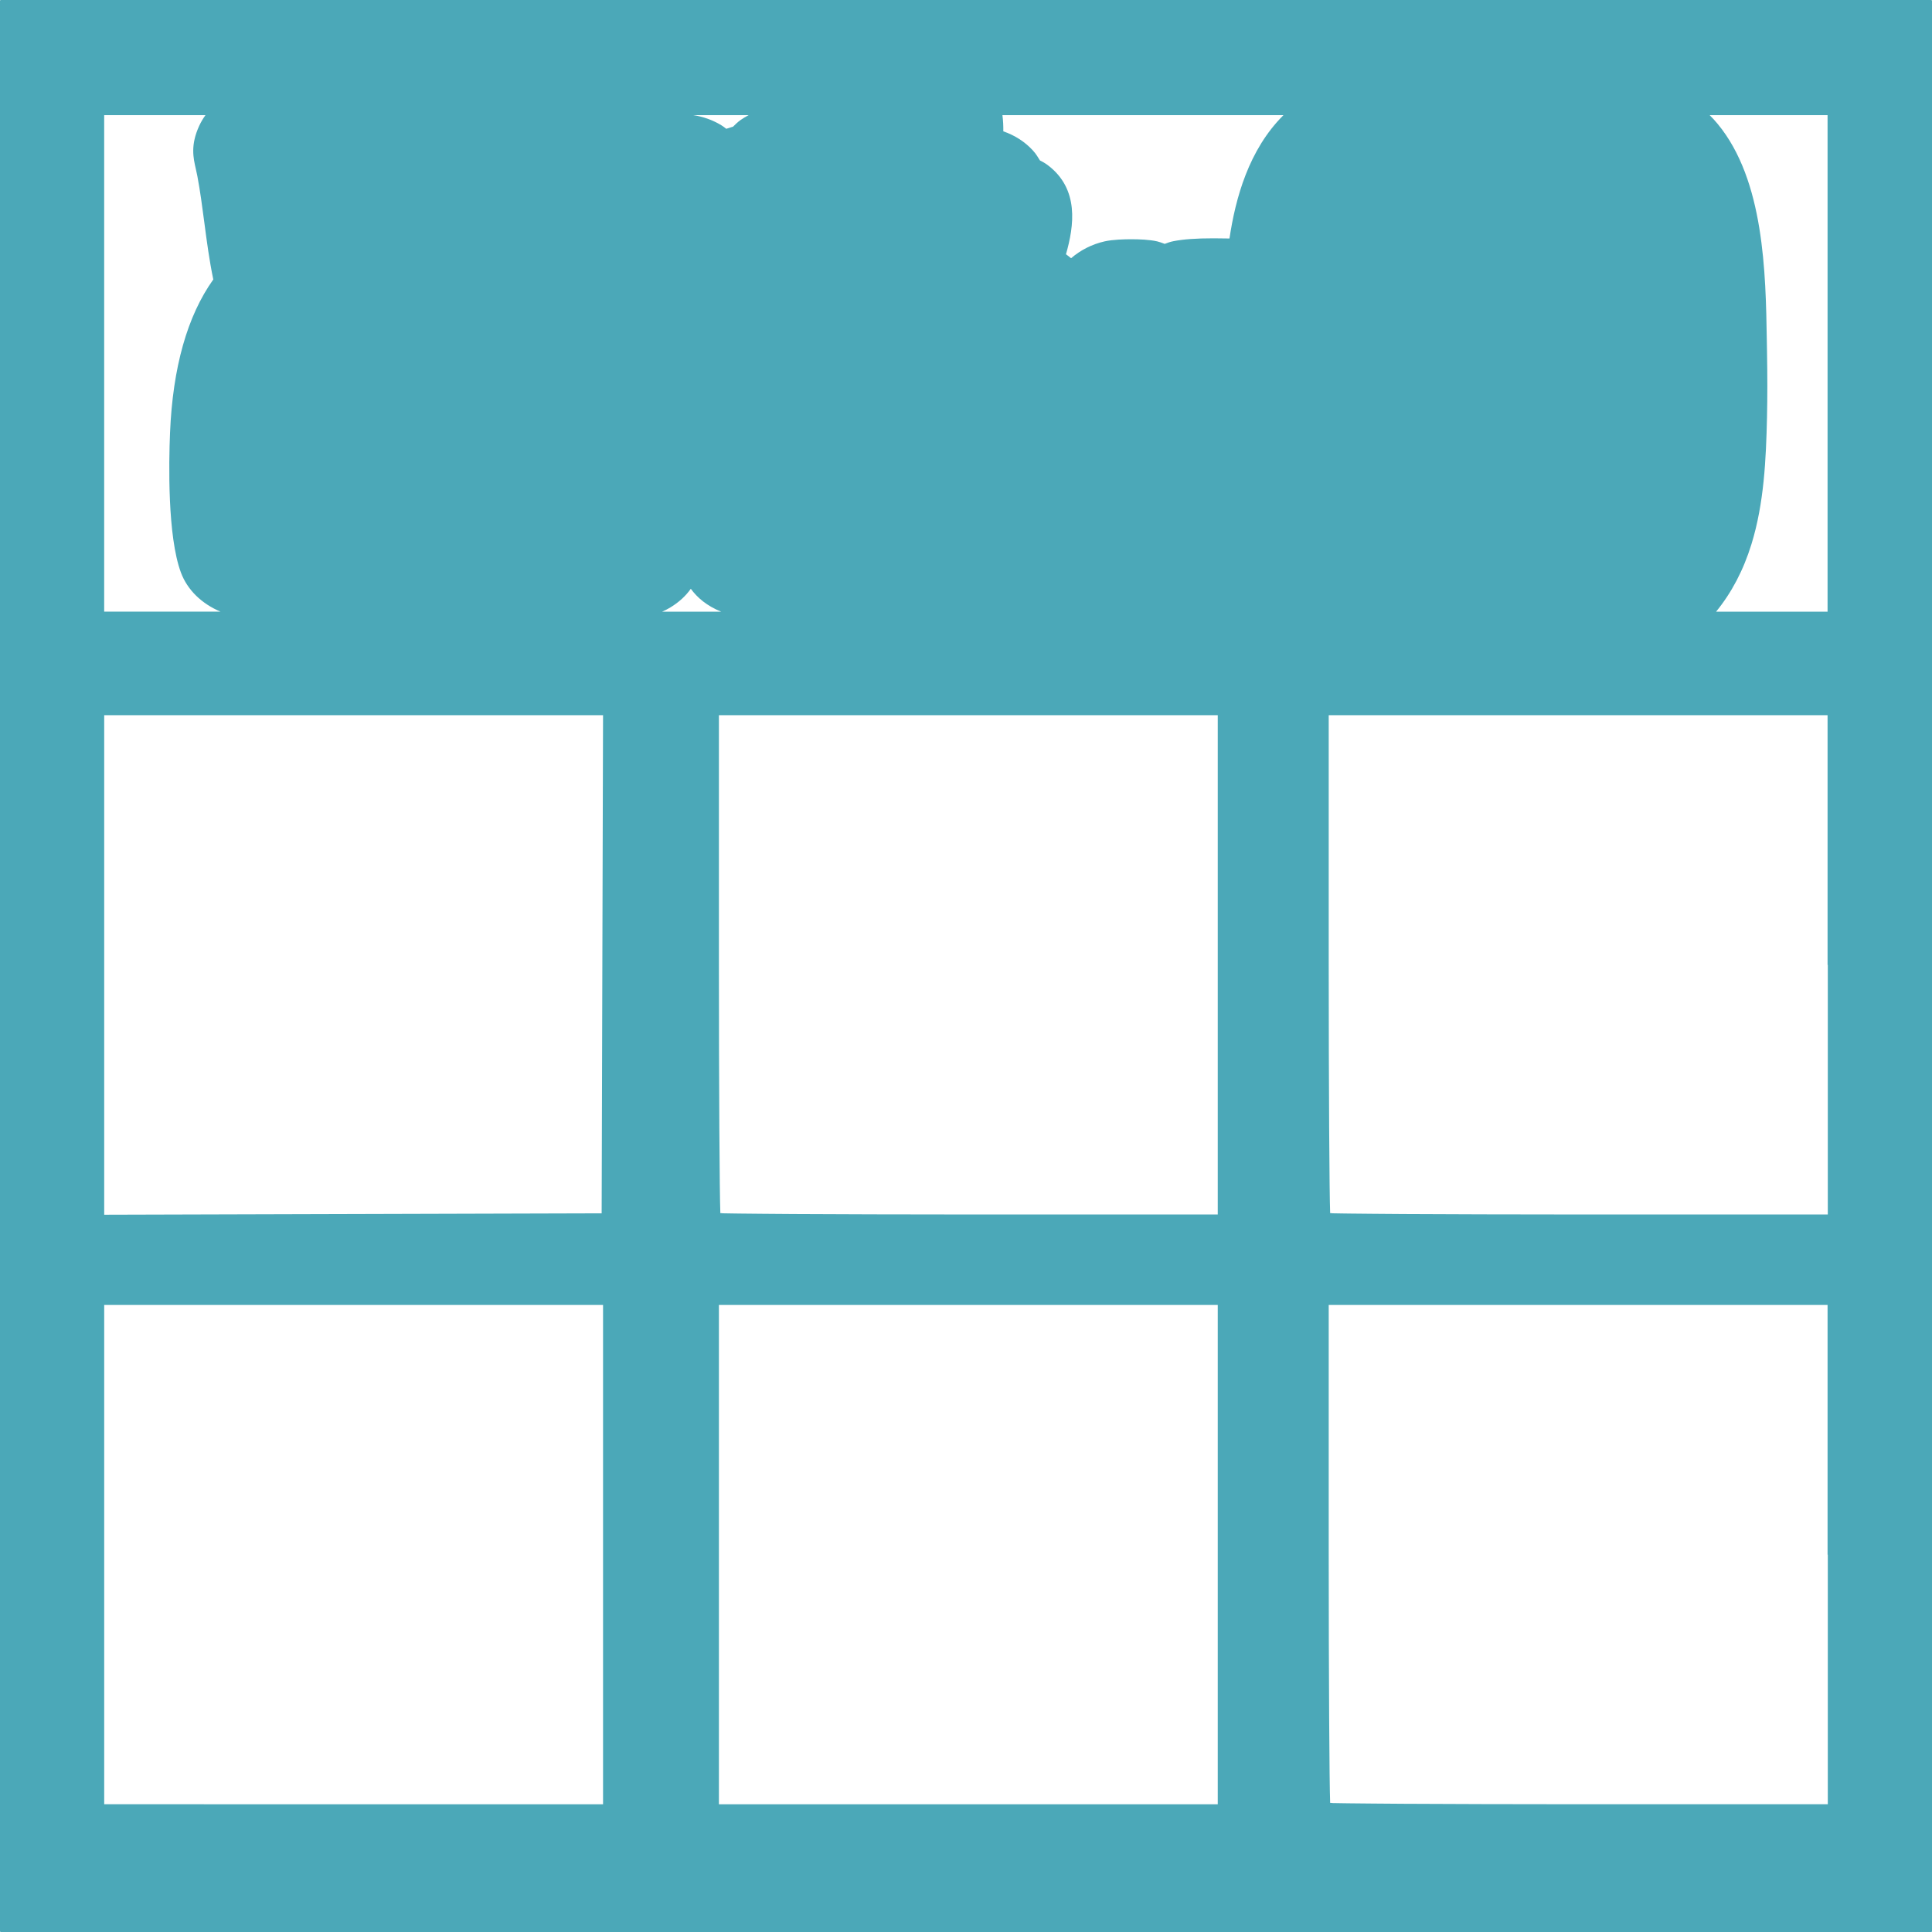
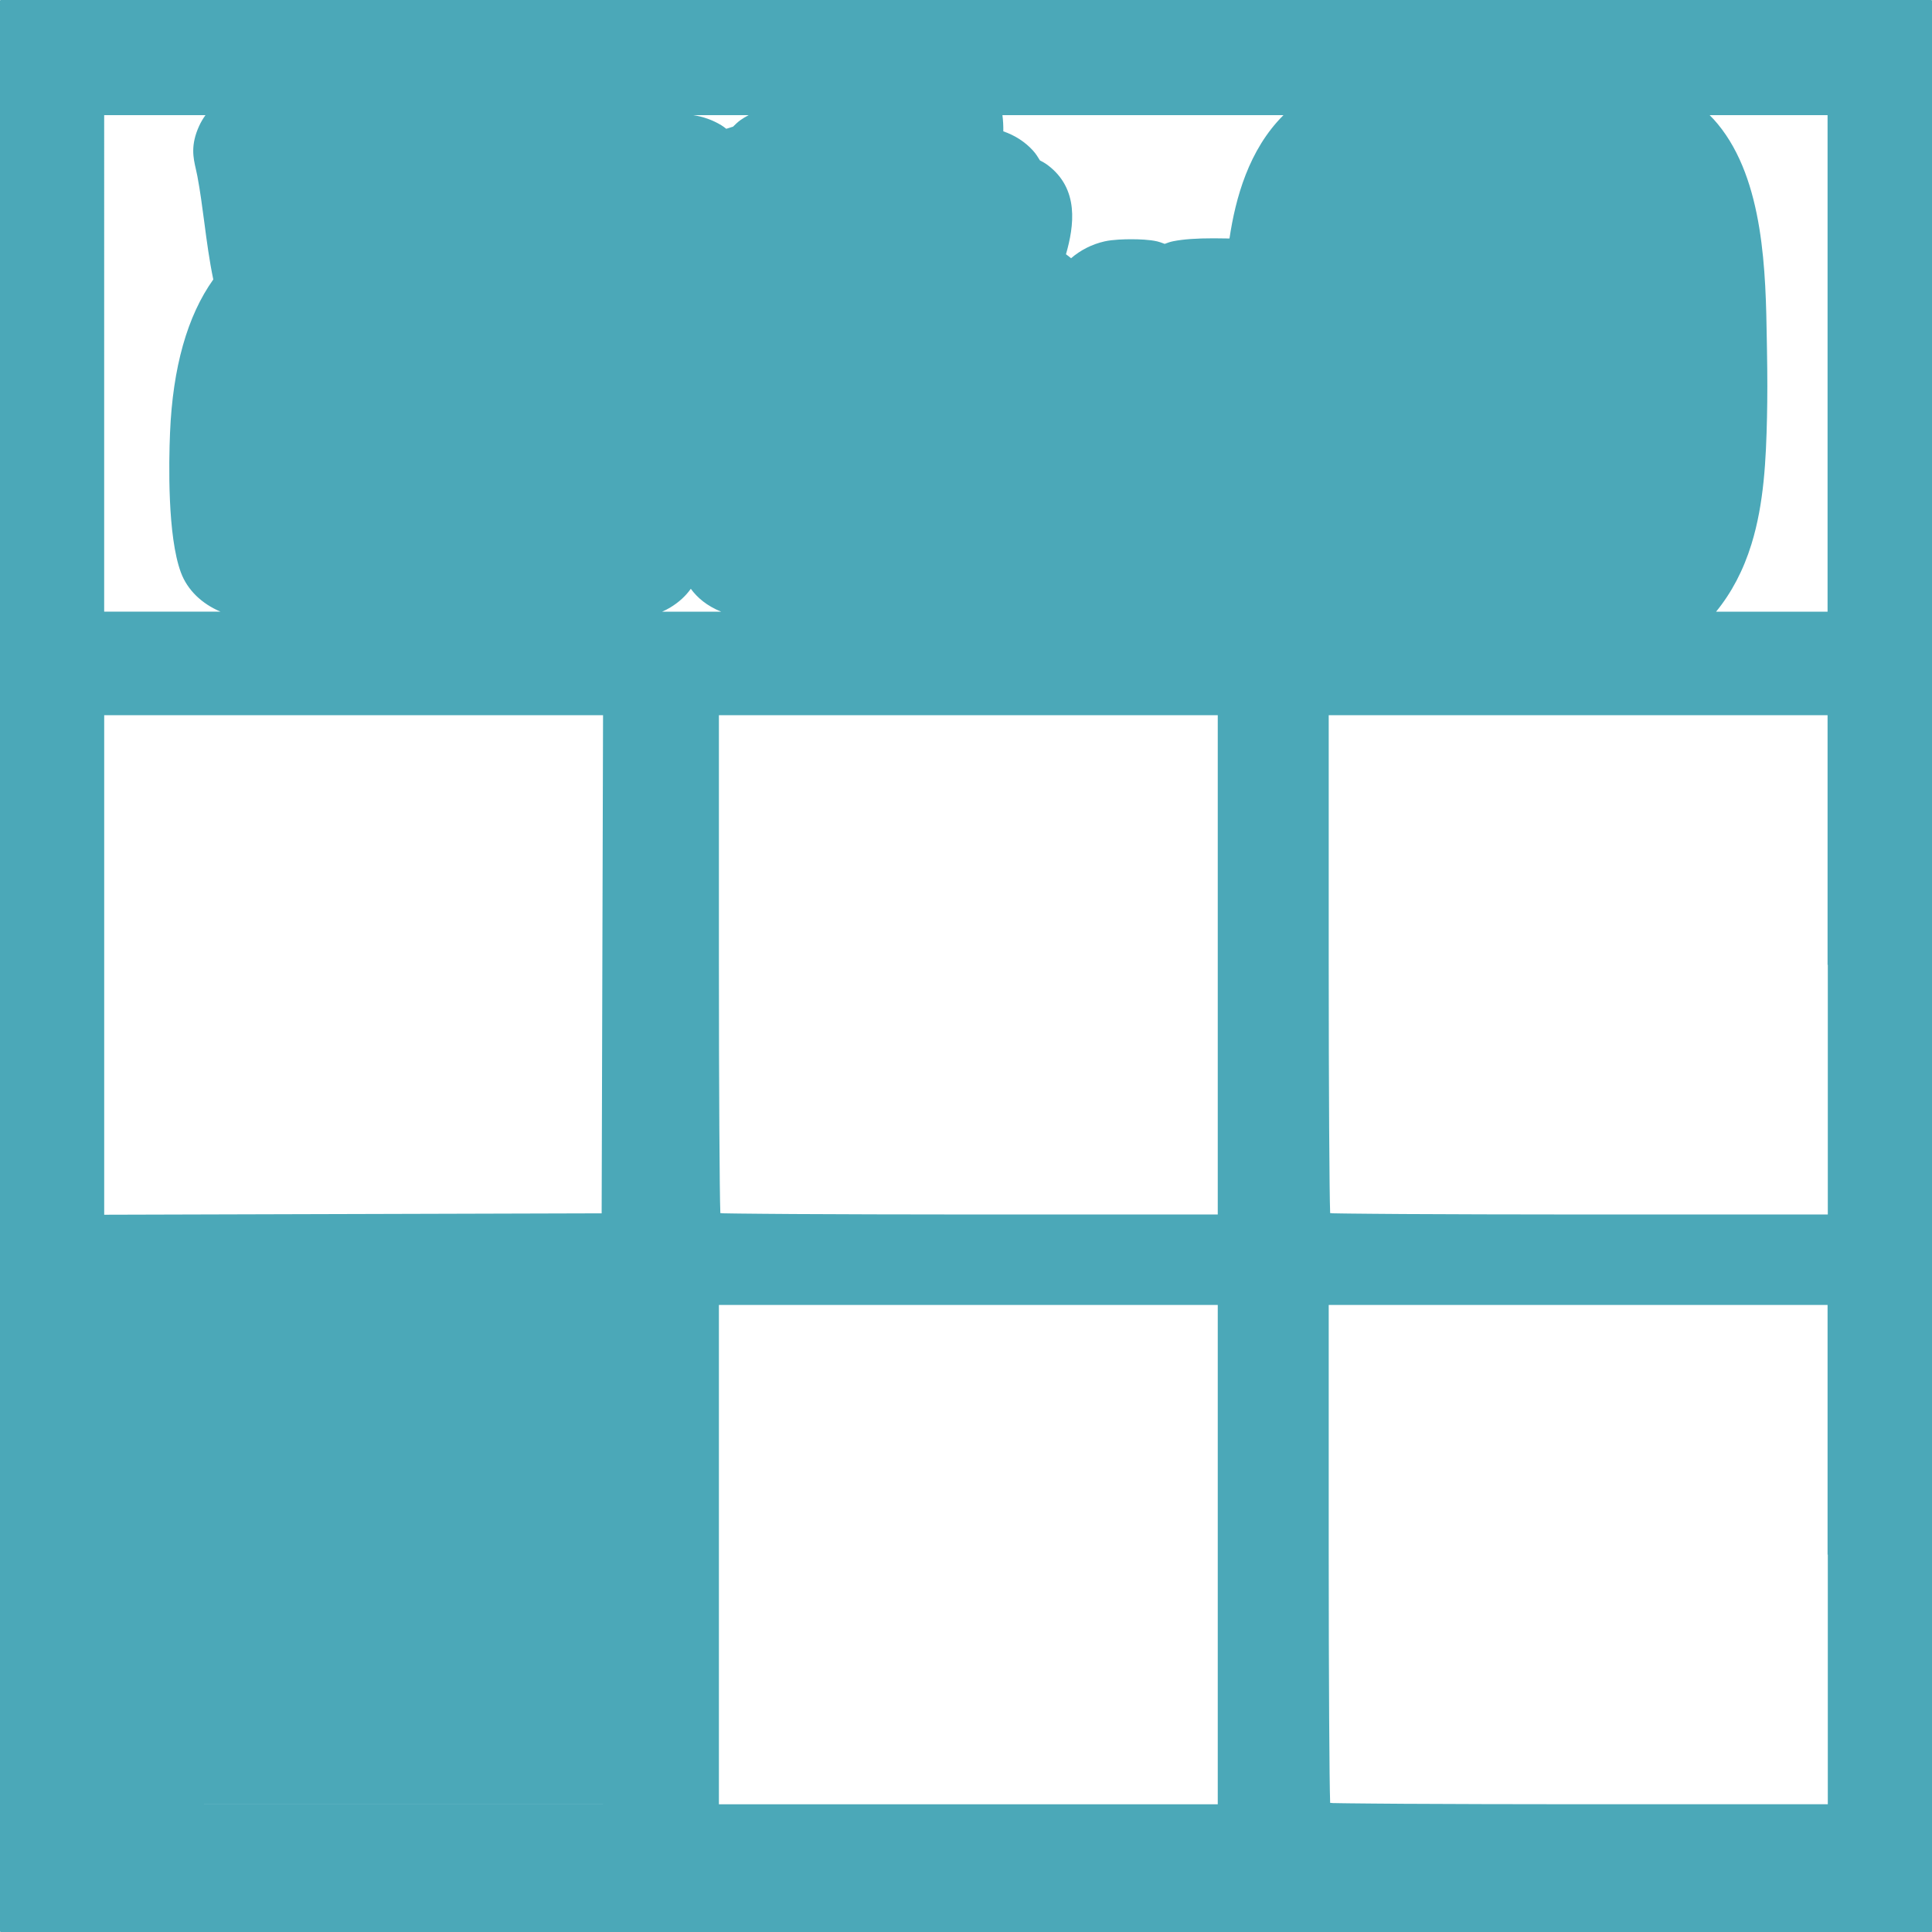
<svg xmlns="http://www.w3.org/2000/svg" id="Layer_1" data-name="Layer 1" viewBox="0 0 828.8 828.8">
  <defs>
    <style>
      .cls-1 {
        fill: #4ba8b8;
      }
    </style>
  </defs>
-   <path class="cls-1" d="M828.7.1c-.1-.1-.2-.1-.3-.1H.4c-.1,0-.2,0-.3.1-.1.1-.1.2-.1.3v828c0,.1,0,.2.1.3.1.1.2.1.3.1h828c.1,0,.2,0,.3-.1s.1-.2.1-.3V.4c0-.1,0-.2-.1-.3ZM784,262.4h-47.82c6.67-8.17,11.7-17.75,15.16-28.93,5.42-17.51,6.27-36.51,6.68-54.47.19-8.41.19-17.93,0-28.3-.03-1.52-.05-3.08-.08-4.68-.47-28.98-1.12-68.68-21.04-92.81-1.1-1.34-2.27-2.6-3.48-3.81h50.58v213ZM449.37,70.77c-1.1-.83-2.26-1.44-3.25-1.95-.76-1.26-1.71-2.84-3.03-4.28-3.4-3.71-7.69-6.47-12.68-8.2.03-2.22-.07-4.56-.38-6.95h120.57c-14.94,14.87-20.59,35.67-23.17,52.92-2.17-.04-4.51-.08-6.86-.08-7.42,0-12.88.39-17.2,1.24-1.29.25-2.53.68-3.73,1.15-1.33-.51-2.27-.84-3.17-1.06-3.26-.77-7.91-.93-11.23-.93-2.74,0-7.85.12-11.36.91-5.46,1.23-10.4,3.78-14.4,7.24-.7-.59-1.43-1.16-2.19-1.7,3.46-12.1,5.83-28.04-7.92-38.32ZM314.61,54.21l-.13.13c-.18.06-.37.11-.54.16-.69.2-1.5.44-2.38.75-.71-.57-1.41-1.09-2.15-1.54-3.69-2.23-7.77-3.68-11.99-4.31h23.74c-1.24.64-2.44,1.35-3.53,2.13-1.2.86-2.17,1.83-3.03,2.68ZM287.38,260.7c3.94-2.36,6.84-5.12,8.97-8.12,2.75,3.79,6.87,7.33,13.02,9.82h-25.33c1.14-.5,2.26-1.05,3.34-1.7ZM44.7,49.4h43.44c-1.02,1.42-1.93,2.94-2.68,4.57-3.8,8.28-2.55,13.72-1.45,18.52.22.98.46,2,.66,3.08,1.22,6.47,2.07,12.97,2.98,19.85,1.05,8.02,2.14,16.27,3.85,24.47-11.16,15.65-17.4,37.76-18.56,65.8-.53,12.83-1.13,44.36,4.68,59.94,2.79,7.49,8.92,13.35,16.97,16.76h-49.9V49.4ZM258.7,666.9v107.1H44.7v-214.2h214v107.1ZM258.4,413.6l-.3,106.9-106.7.3-106.7.3v-214.3h214l-.3,106.8ZM522.4,666.9v107.1h-214v-214.2h214v107.1ZM522.4,413.9v107.1h-106.3c-29.3,0-56.1-.1-75.6-.2-9.7-.1-17.6-.1-23.1-.2-2.7,0-4.9-.1-6.4-.1-.7,0-1.3,0-1.7-.1h-.3v-.7c-.3-7.2-.6-52.5-.6-106.5v-106.4h214v107.1ZM784.1,774h-106.4c-29.3,0-56.1-.1-75.6-.2-9.7-.1-17.6-.1-23.1-.2-2.7,0-4.9-.1-6.4-.1-.7,0-1.3,0-1.7-.1h-.3v-.7c-.3-7.2-.6-52.5-.6-106.5v-106.4h214v107.1h.1v107.1ZM784.1,521h-106.4c-29.3,0-56.1-.1-75.6-.2-9.7-.1-17.6-.1-23.1-.2-2.7,0-4.9-.1-6.4-.1-.7,0-1.3,0-1.7-.1h-.3v-.7c-.3-7.2-.6-52.5-.6-106.5v-106.4h214v107.1h.1v107.1Z" />
+   <path class="cls-1" d="M828.7.1c-.1-.1-.2-.1-.3-.1H.4c-.1,0-.2,0-.3.1-.1.1-.1.2-.1.3v828c0,.1,0,.2.1.3.1.1.2.1.3.1h828c.1,0,.2,0,.3-.1s.1-.2.1-.3V.4c0-.1,0-.2-.1-.3ZM784,262.4h-47.82c6.67-8.17,11.7-17.75,15.16-28.93,5.42-17.51,6.27-36.51,6.68-54.47.19-8.41.19-17.93,0-28.3-.03-1.52-.05-3.08-.08-4.68-.47-28.98-1.12-68.68-21.04-92.81-1.1-1.34-2.27-2.6-3.48-3.81h50.58v213ZM449.37,70.77c-1.1-.83-2.26-1.44-3.25-1.95-.76-1.26-1.71-2.84-3.03-4.28-3.4-3.71-7.69-6.47-12.68-8.2.03-2.22-.07-4.56-.38-6.95h120.57c-14.94,14.87-20.59,35.67-23.17,52.92-2.17-.04-4.51-.08-6.86-.08-7.42,0-12.88.39-17.2,1.24-1.29.25-2.53.68-3.73,1.15-1.33-.51-2.27-.84-3.17-1.06-3.26-.77-7.91-.93-11.23-.93-2.74,0-7.85.12-11.36.91-5.46,1.23-10.4,3.78-14.4,7.24-.7-.59-1.43-1.16-2.19-1.7,3.46-12.1,5.83-28.04-7.92-38.32ZM314.61,54.21l-.13.13c-.18.06-.37.11-.54.16-.69.2-1.5.44-2.38.75-.71-.57-1.41-1.09-2.15-1.54-3.69-2.23-7.77-3.68-11.99-4.31h23.74c-1.24.64-2.44,1.35-3.53,2.13-1.2.86-2.17,1.83-3.03,2.68ZM287.38,260.7c3.94-2.36,6.84-5.12,8.97-8.12,2.75,3.79,6.87,7.33,13.02,9.82h-25.33c1.14-.5,2.26-1.05,3.34-1.7ZM44.7,49.4h43.44c-1.02,1.42-1.93,2.94-2.68,4.57-3.8,8.28-2.55,13.72-1.45,18.52.22.98.46,2,.66,3.08,1.22,6.47,2.07,12.97,2.98,19.85,1.05,8.02,2.14,16.27,3.85,24.47-11.16,15.65-17.4,37.76-18.56,65.8-.53,12.83-1.13,44.36,4.68,59.94,2.79,7.49,8.92,13.35,16.97,16.76h-49.9V49.4ZM258.7,666.9v107.1H44.7h214v107.1ZM258.4,413.6l-.3,106.9-106.7.3-106.7.3v-214.3h214l-.3,106.8ZM522.4,666.9v107.1h-214v-214.2h214v107.1ZM522.4,413.9v107.1h-106.3c-29.3,0-56.1-.1-75.6-.2-9.7-.1-17.6-.1-23.1-.2-2.7,0-4.9-.1-6.4-.1-.7,0-1.3,0-1.7-.1h-.3v-.7c-.3-7.2-.6-52.5-.6-106.5v-106.4h214v107.1ZM784.1,774h-106.4c-29.3,0-56.1-.1-75.6-.2-9.7-.1-17.6-.1-23.1-.2-2.7,0-4.9-.1-6.4-.1-.7,0-1.3,0-1.7-.1h-.3v-.7c-.3-7.2-.6-52.5-.6-106.5v-106.4h214v107.1h.1v107.1ZM784.1,521h-106.4c-29.3,0-56.1-.1-75.6-.2-9.7-.1-17.6-.1-23.1-.2-2.7,0-4.9-.1-6.4-.1-.7,0-1.3,0-1.7-.1h-.3v-.7c-.3-7.2-.6-52.5-.6-106.5v-106.4h214v107.1h.1v107.1Z" />
</svg>